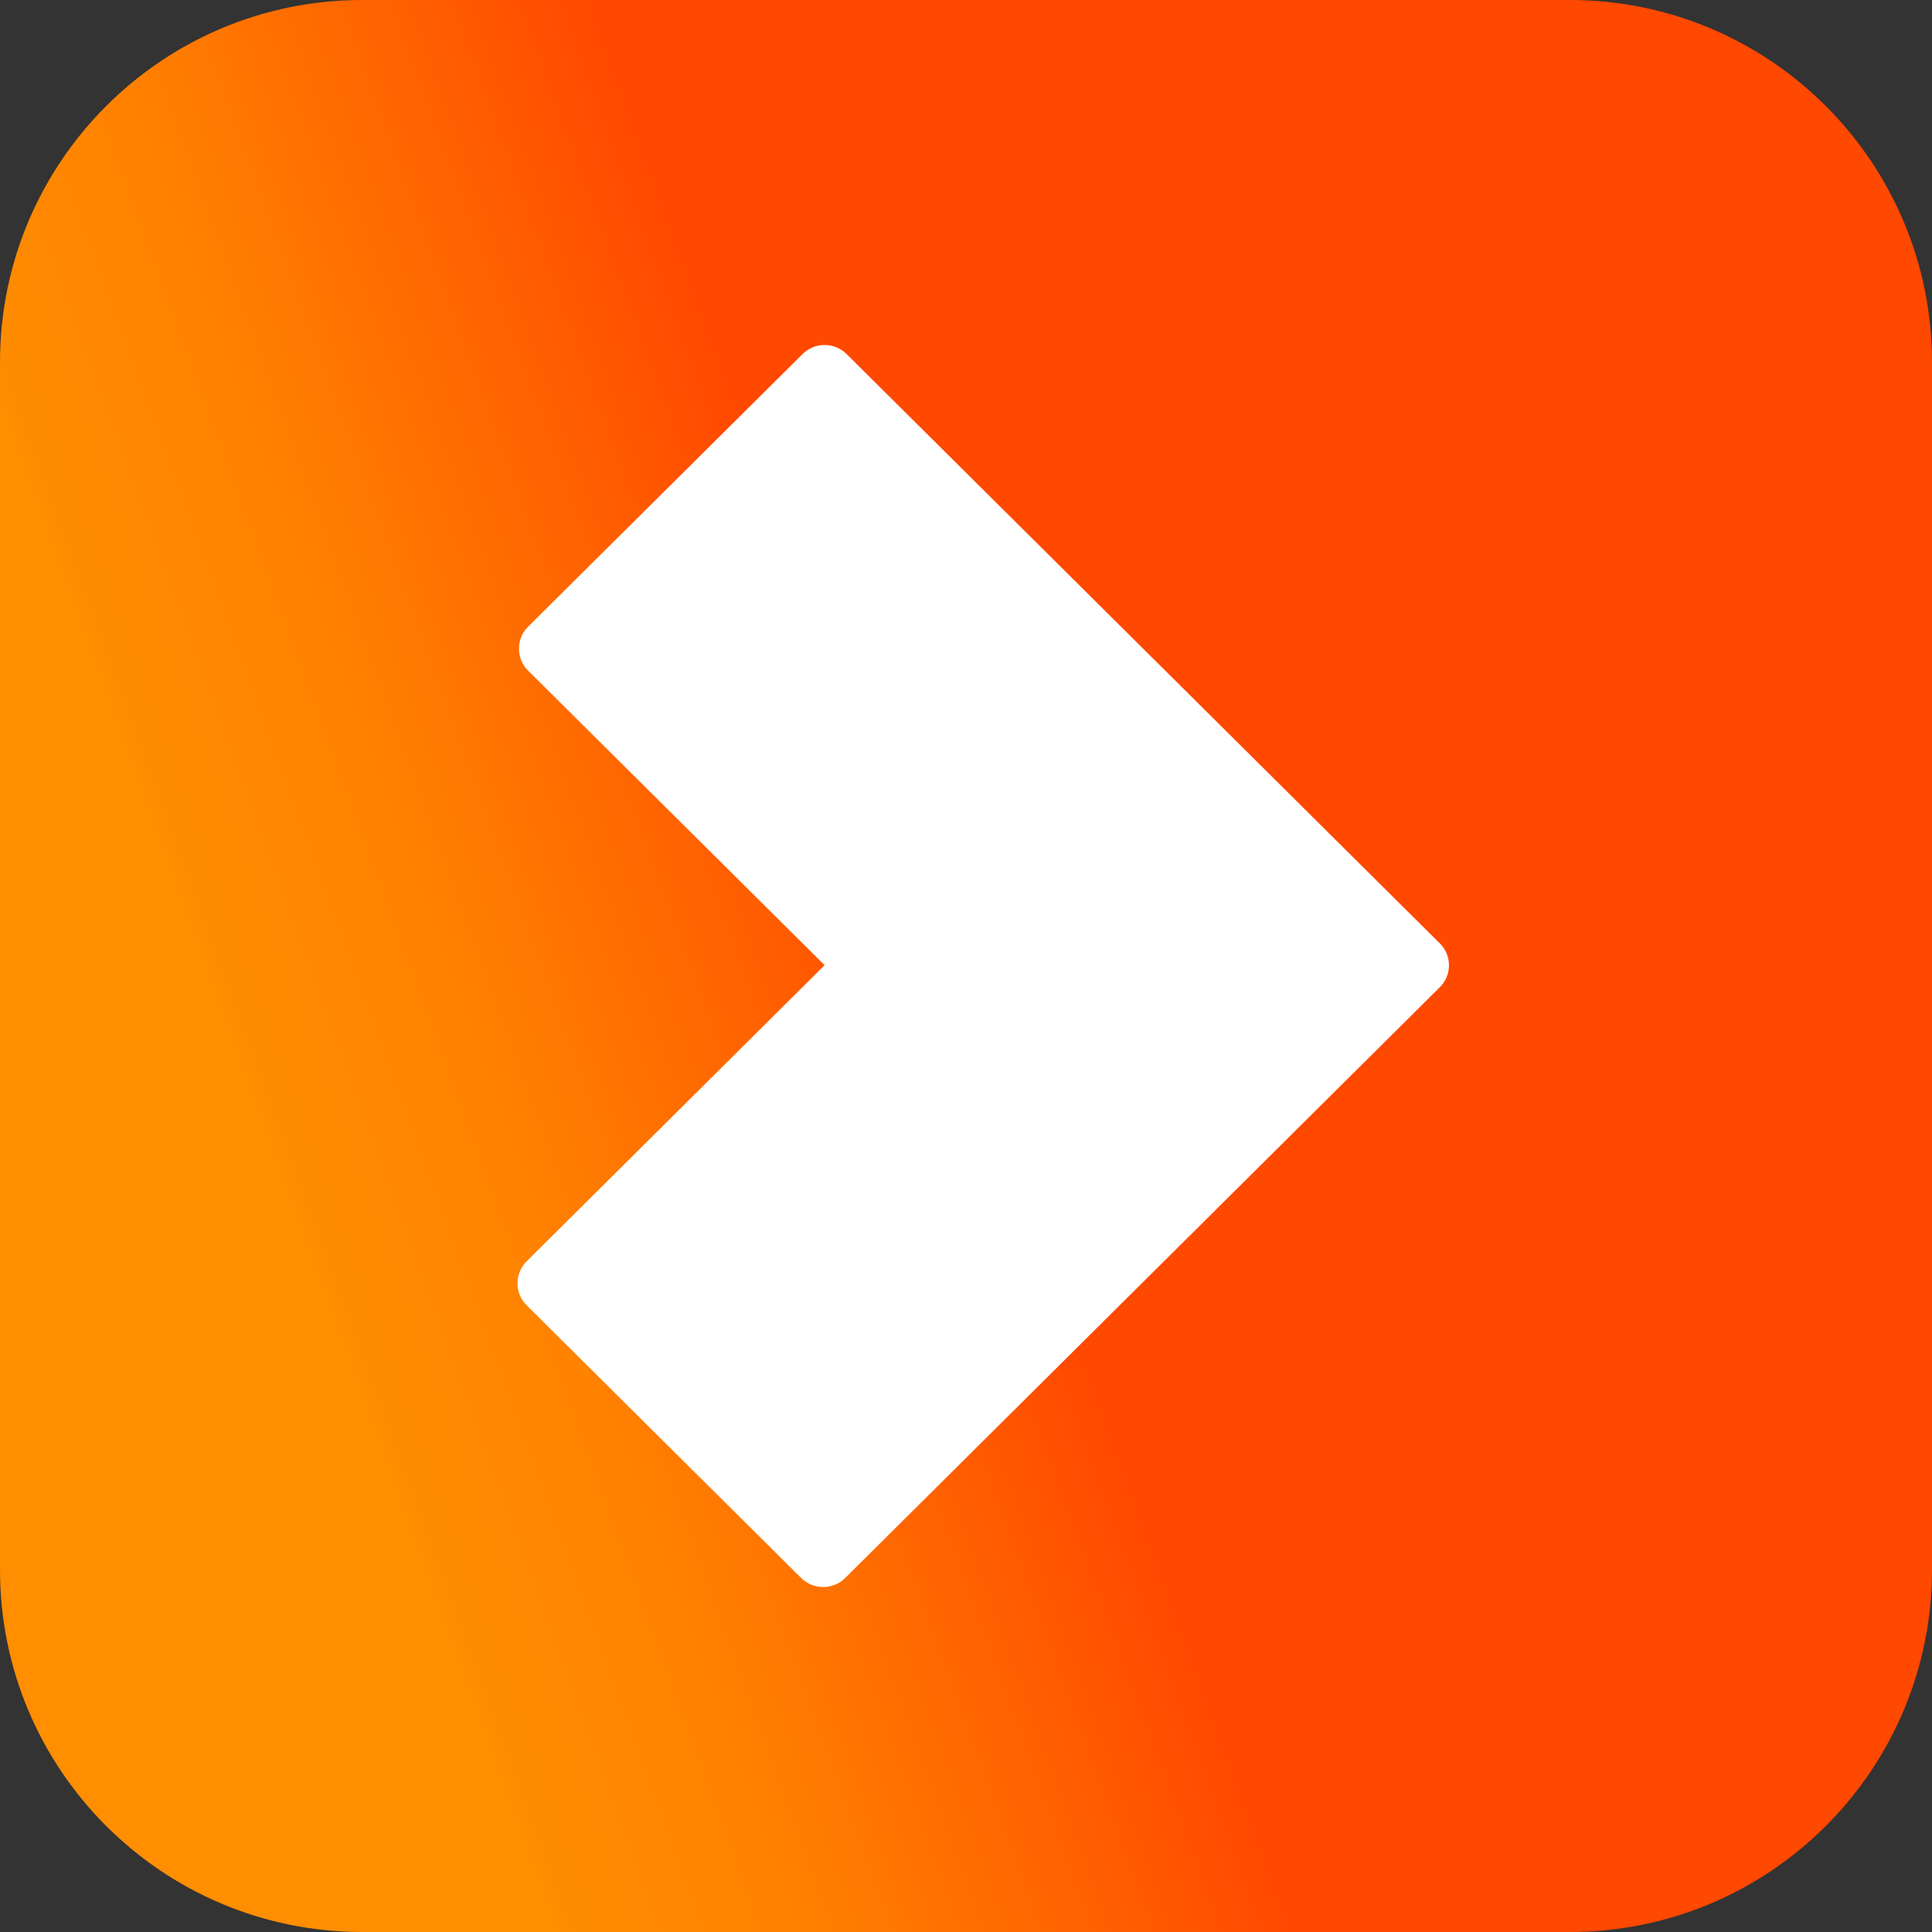
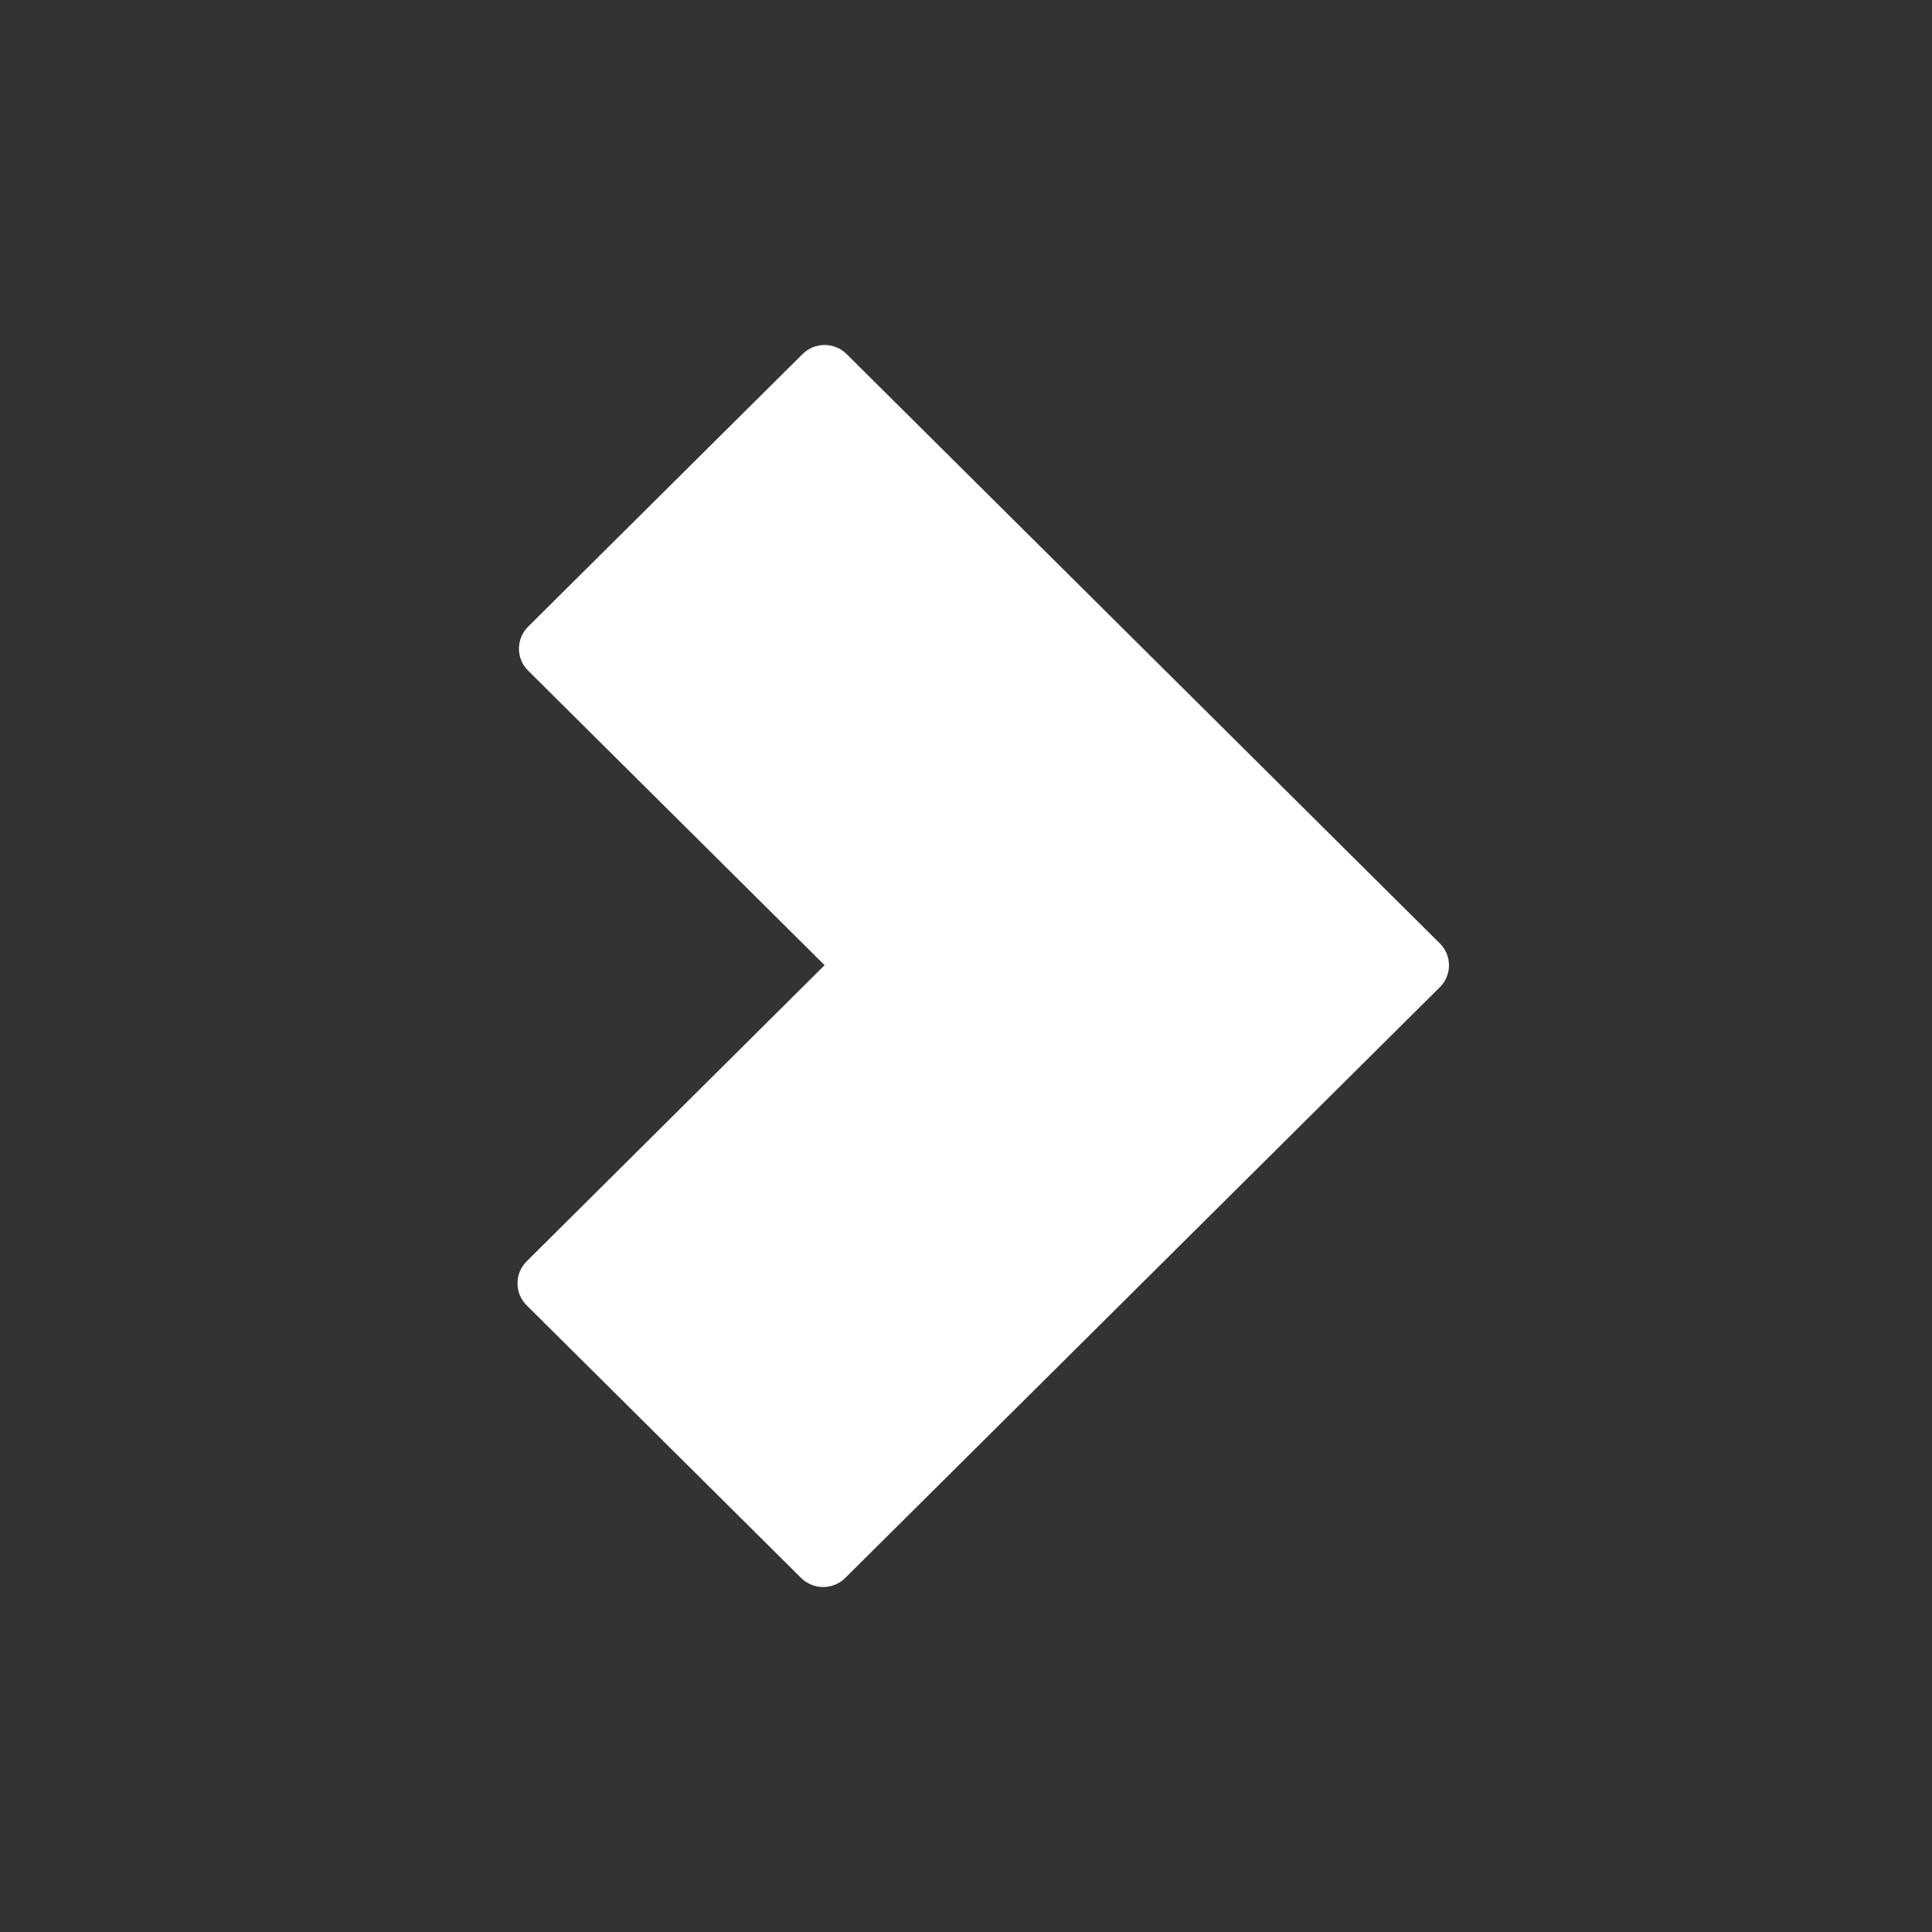
<svg xmlns="http://www.w3.org/2000/svg" width="64" height="64" viewBox="0 0 64 64" fill="none">
  <rect x="0" y="0" width="64" height="64" fill="#333333" stroke="none" />
-   <path d="M0 12C0 5.373 5.373 0 12 0H52C58.627 0 64 5.373 64 12V52C64 58.627 58.627 64 52 64H12C5.373 64 0 58.627 0 52V12Z" fill="url(#paint0_linear_404_23167)" />
  <path d="M26.585 11.73L17.493 20.761C17.09 21.163 17.09 21.813 17.493 22.214L27.316 31.973L17.445 41.785C17.042 42.186 17.042 42.838 17.445 43.239L26.537 52.271C26.941 52.672 27.596 52.672 28 52.271L47.696 32.703C48.101 32.302 48.101 31.652 47.696 31.251L28.046 11.73C27.642 11.328 26.988 11.328 26.585 11.73Z" fill="white" />
  <defs>
    <linearGradient id="paint0_linear_404_23167" x1="8.539" y1="40.539" x2="55.461" y2="23.461" gradientUnits="userSpaceOnUse">
      <stop stop-color="#FF8E00" />
      <stop offset="0.016" stop-color="#FF8E00" />
      <stop offset="0.023" stop-color="#FF8E00" />
      <stop offset="0.031" stop-color="#FF8D00" />
      <stop offset="0.035" stop-color="#FF8C00" />
      <stop offset="0.039" stop-color="#FF8C00" />
      <stop offset="0.047" stop-color="#FF8C00" />
      <stop offset="0.051" stop-color="#FF8B00" />
      <stop offset="0.055" stop-color="#FF8B00" />
      <stop offset="0.059" stop-color="#FF8A00" />
      <stop offset="0.062" stop-color="#FF8A00" />
      <stop offset="0.07" stop-color="#FF8A00" />
      <stop offset="0.074" stop-color="#FF8900" />
      <stop offset="0.078" stop-color="#FF8900" />
      <stop offset="0.086" stop-color="#FF8900" />
      <stop offset="0.094" stop-color="#FF8800" />
      <stop offset="0.098" stop-color="#FF8700" />
      <stop offset="0.102" stop-color="#FF8700" />
      <stop offset="0.109" stop-color="#FF8700" />
      <stop offset="0.113" stop-color="#FF8600" />
      <stop offset="0.117" stop-color="#FF8600" />
      <stop offset="0.121" stop-color="#FF8500" />
      <stop offset="0.125" stop-color="#FF8500" />
      <stop offset="0.133" stop-color="#FF8500" />
      <stop offset="0.137" stop-color="#FF8400" />
      <stop offset="0.141" stop-color="#FF8400" />
      <stop offset="0.148" stop-color="#FF8400" />
      <stop offset="0.156" stop-color="#FF8300" />
      <stop offset="0.16" stop-color="#FF8200" />
      <stop offset="0.164" stop-color="#FF8200" />
      <stop offset="0.172" stop-color="#FF8200" />
      <stop offset="0.176" stop-color="#FF8100" />
      <stop offset="0.18" stop-color="#FF8000" />
      <stop offset="0.188" stop-color="#FF8000" />
      <stop offset="0.191" stop-color="#FF7E00" />
      <stop offset="0.195" stop-color="#FF7E00" />
      <stop offset="0.199" stop-color="#FF7D00" />
      <stop offset="0.203" stop-color="#FF7C00" />
      <stop offset="0.211" stop-color="#FF7C00" />
      <stop offset="0.215" stop-color="#FF7B00" />
      <stop offset="0.219" stop-color="#FF7A00" />
      <stop offset="0.223" stop-color="#FF7900" />
      <stop offset="0.227" stop-color="#FF7800" />
      <stop offset="0.234" stop-color="#FF7800" />
      <stop offset="0.238" stop-color="#FF7700" />
      <stop offset="0.242" stop-color="#FF7600" />
      <stop offset="0.246" stop-color="#FF7500" />
      <stop offset="0.25" stop-color="#FF7500" />
      <stop offset="0.254" stop-color="#FF7400" />
      <stop offset="0.258" stop-color="#FF7300" />
      <stop offset="0.266" stop-color="#FF7200" />
      <stop offset="0.27" stop-color="#FF7100" />
      <stop offset="0.273" stop-color="#FF7100" />
      <stop offset="0.277" stop-color="#FF7000" />
      <stop offset="0.281" stop-color="#FF6F00" />
      <stop offset="0.285" stop-color="#FF6E00" />
      <stop offset="0.289" stop-color="#FF6E00" />
      <stop offset="0.293" stop-color="#FF6D00" />
      <stop offset="0.297" stop-color="#FF6C00" />
      <stop offset="0.301" stop-color="#FF6C00" />
      <stop offset="0.305" stop-color="#FF6B00" />
      <stop offset="0.309" stop-color="#FF6A00" />
      <stop offset="0.312" stop-color="#FF6A00" />
      <stop offset="0.316" stop-color="#FF6900" />
      <stop offset="0.32" stop-color="#FF6800" />
      <stop offset="0.324" stop-color="#FF6800" />
      <stop offset="0.328" stop-color="#FF6700" />
      <stop offset="0.332" stop-color="#FF6600" />
      <stop offset="0.336" stop-color="#FF6500" />
      <stop offset="0.34" stop-color="#FF6400" />
      <stop offset="0.344" stop-color="#FF6400" />
      <stop offset="0.348" stop-color="#FF6300" />
      <stop offset="0.352" stop-color="#FF6200" />
      <stop offset="0.359" stop-color="#FF6200" />
      <stop offset="0.363" stop-color="#FF6100" />
      <stop offset="0.367" stop-color="#FF6000" />
      <stop offset="0.371" stop-color="#FF5F00" />
      <stop offset="0.375" stop-color="#FF5E00" />
      <stop offset="0.379" stop-color="#FF5E00" />
      <stop offset="0.383" stop-color="#FF5D00" />
      <stop offset="0.387" stop-color="#FF5C00" />
      <stop offset="0.391" stop-color="#FF5B00" />
      <stop offset="0.395" stop-color="#FF5A00" />
      <stop offset="0.398" stop-color="#FF5A00" />
      <stop offset="0.402" stop-color="#FF5900" />
      <stop offset="0.406" stop-color="#FF5800" />
      <stop offset="0.41" stop-color="#FF5700" />
      <stop offset="0.414" stop-color="#FF5600" />
      <stop offset="0.418" stop-color="#FF5600" />
      <stop offset="0.422" stop-color="#FF5500" />
      <stop offset="0.426" stop-color="#FF5400" />
      <stop offset="0.43" stop-color="#FF5300" />
      <stop offset="0.434" stop-color="#FF5200" />
      <stop offset="0.438" stop-color="#FF5200" />
      <stop offset="0.441" stop-color="#FF5100" />
      <stop offset="0.445" stop-color="#FF5000" />
      <stop offset="0.449" stop-color="#FF4F00" />
      <stop offset="0.453" stop-color="#FF4F00" />
      <stop offset="0.457" stop-color="#FF4E00" />
      <stop offset="0.461" stop-color="#FF4D00" />
      <stop offset="0.465" stop-color="#FF4C00" />
      <stop offset="0.469" stop-color="#FF4B00" />
      <stop offset="0.473" stop-color="#FF4B00" />
      <stop offset="0.477" stop-color="#FF4A00" />
      <stop offset="0.484" stop-color="#FF4900" />
      <stop offset="0.5" stop-color="#FF4900" />
      <stop offset="0.562" stop-color="#FF4900" />
      <stop offset="0.594" stop-color="#FF4900" />
      <stop offset="0.609" stop-color="#FF4900" />
      <stop offset="0.625" stop-color="#FF4800" />
      <stop offset="0.75" stop-color="#FF4800" />
      <stop offset="1" stop-color="#FF4800" />
    </linearGradient>
  </defs>
</svg>